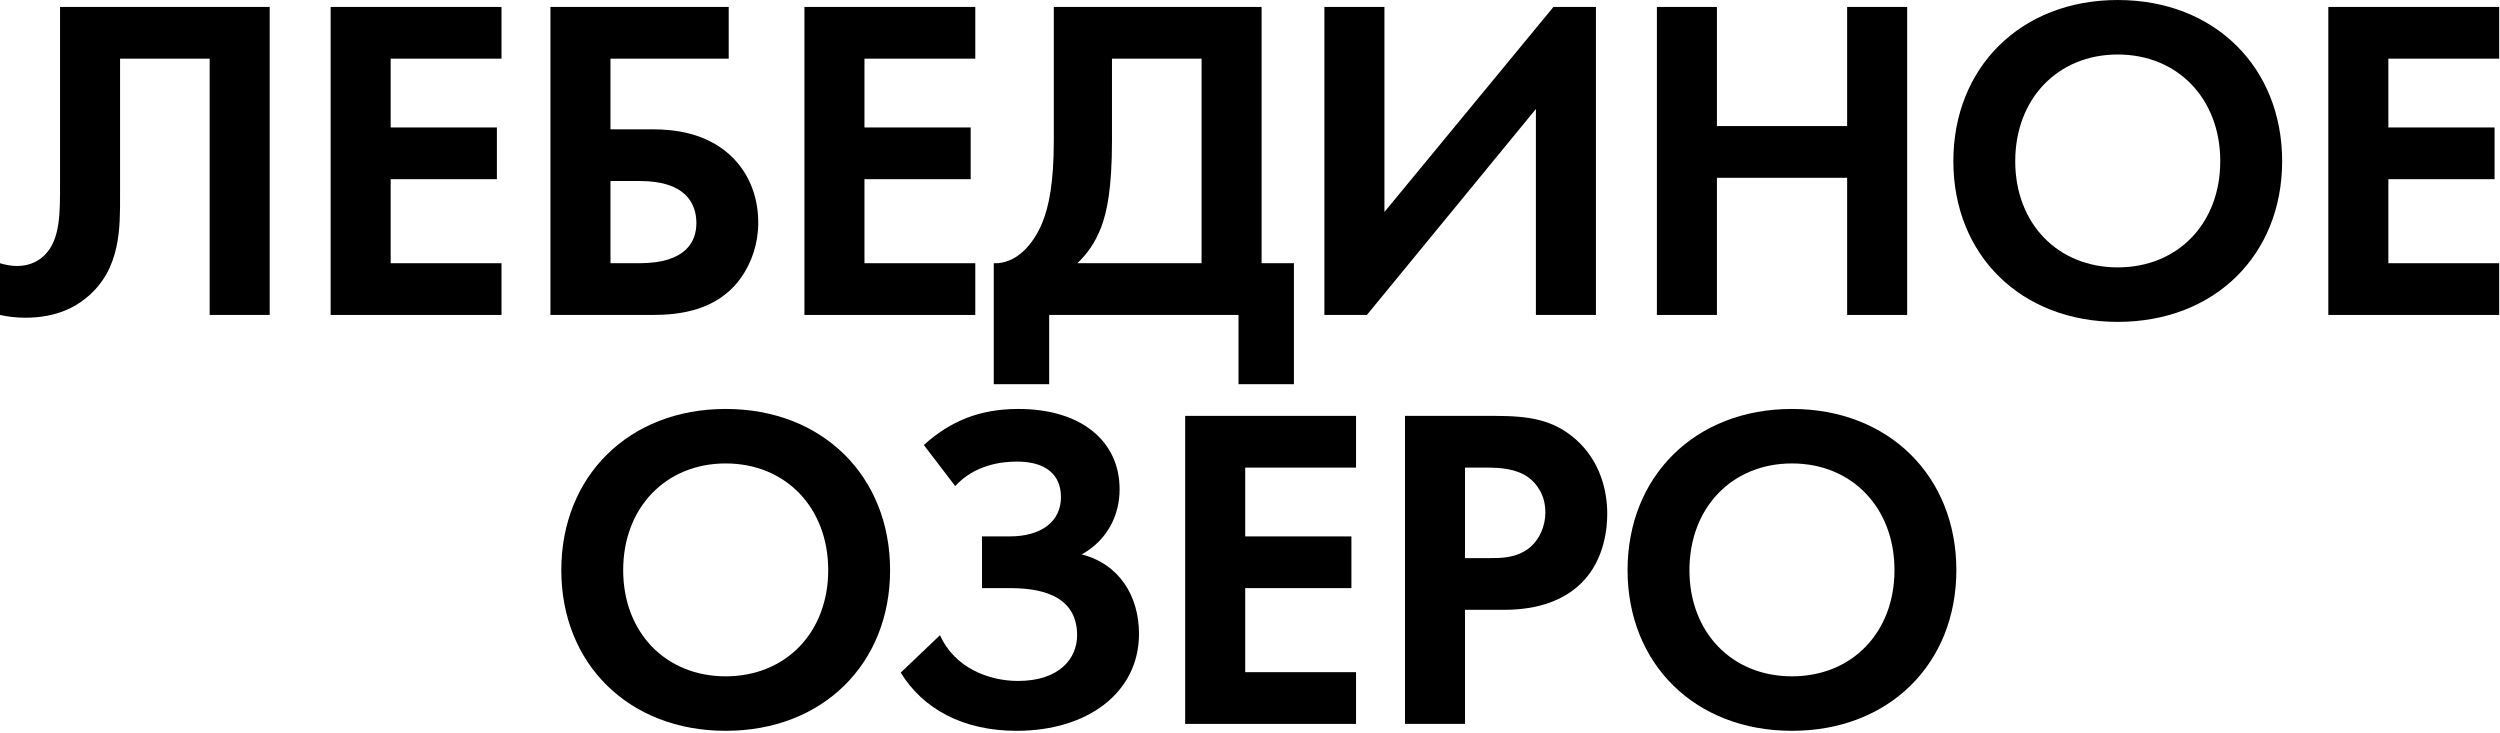
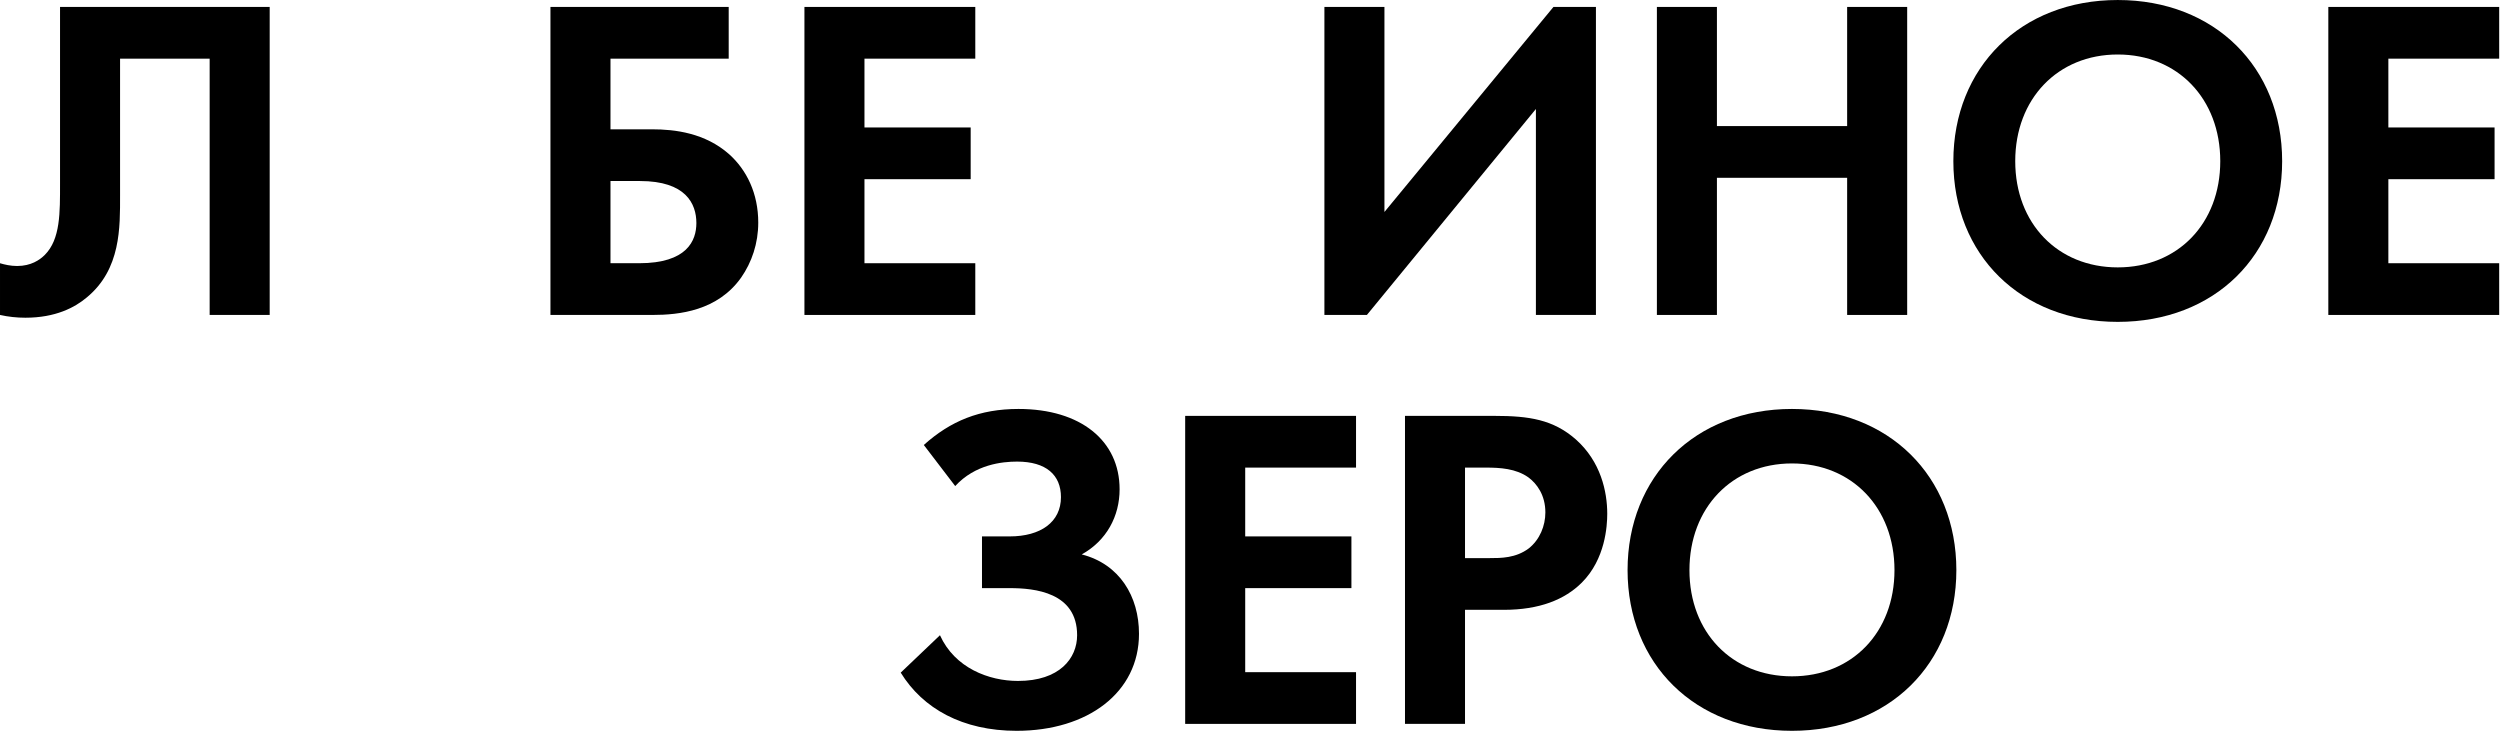
<svg xmlns="http://www.w3.org/2000/svg" width="100%" height="100%" viewBox="0 0 917 269" version="1.1" xml:space="preserve" style="fill-rule:evenodd;clip-rule:evenodd;stroke-linejoin:round;stroke-miterlimit:2;">
  <g transform="matrix(1,0,0,1,-7750.14,-3163.64)">
    <g transform="matrix(1,0,0,1,-0.155,-0.237)">
      <g transform="matrix(1,0,0,1,7724.15,3149.97)">
        <path d="M48.166,16.452L48.166,81.156C48.166,91.827 48.335,101.651 42.576,107.41C40.713,109.273 37.494,111.475 32.413,111.475C30.042,111.475 27.84,110.967 26.146,110.459L26.146,129.43C29.195,130.108 32.244,130.446 35.462,130.446C46.472,130.446 53.586,126.72 57.99,122.993C70.524,112.661 70.185,97.247 70.185,85.56L70.185,35.422L103.046,35.422L103.046,129.43L125.066,129.43L125.066,16.452L48.166,16.452Z" style="fill-rule:nonzero;" />
-         <path d="M210.096,16.452L147.424,16.452L147.424,129.43L210.096,129.43L210.096,110.459L169.444,110.459L169.444,79.631L208.402,79.631L208.402,60.661L169.444,60.661L169.444,35.422L210.096,35.422L210.096,16.452Z" style="fill-rule:nonzero;" />
-         <path d="M228.05,129.43L265.484,129.43C275.308,129.43 289.367,127.906 298.006,115.71C301.901,110.12 304.273,103.176 304.273,95.553C304.273,84.882 300.038,76.244 293.602,70.485C284.794,62.693 273.784,61.338 265.315,61.338L250.07,61.338L250.07,35.422L293.432,35.422L293.432,16.452L228.05,16.452L228.05,129.43ZM250.07,80.309L260.911,80.309C277.68,80.309 281.575,88.609 281.575,95.723C281.575,102.159 278.188,110.459 260.572,110.459L250.07,110.459L250.07,80.309Z" style="fill-rule:nonzero;" />
+         <path d="M228.05,129.43L265.484,129.43C275.308,129.43 289.367,127.906 298.006,115.71C301.901,110.12 304.273,103.176 304.273,95.553C304.273,84.882 300.038,76.244 293.602,70.485C284.794,62.693 273.784,61.338 265.315,61.338L250.07,61.338L250.07,35.422L293.432,35.422L293.432,16.452L228.05,16.452ZM250.07,80.309L260.911,80.309C277.68,80.309 281.575,88.609 281.575,95.723C281.575,102.159 278.188,110.459 260.572,110.459L250.07,110.459L250.07,80.309Z" style="fill-rule:nonzero;" />
        <path d="M383.883,16.452L321.211,16.452L321.211,129.43L383.883,129.43L383.883,110.459L343.231,110.459L343.231,79.631L382.189,79.631L382.189,60.661L343.231,60.661L343.231,35.422L383.883,35.422L383.883,16.452Z" style="fill-rule:nonzero;" />
-         <path d="M412.678,16.452L412.678,65.573C412.678,81.156 410.815,89.625 408.613,95.215C405.225,103.684 398.789,110.798 390.658,110.459L390.658,154.837L410.984,154.837L410.984,129.43L480.431,129.43L480.431,154.837L500.757,154.837L500.757,110.459L488.9,110.459L488.9,16.452L412.678,16.452ZM434.02,35.422L466.88,35.422L466.88,110.459L421.316,110.459C424.535,107.41 427.753,103.345 430.124,97.078C432.157,91.658 434.02,83.019 434.02,65.573L434.02,35.422Z" style="fill-rule:nonzero;" />
        <path d="M511.936,16.452L511.936,129.43L527.52,129.43L589.514,53.885L589.514,129.43L611.534,129.43L611.534,16.452L595.95,16.452L533.956,91.658L533.956,16.452L511.936,16.452Z" style="fill-rule:nonzero;" />
        <path d="M655.912,16.452L633.892,16.452L633.892,129.43L655.912,129.43L655.912,79.123L703.678,79.123L703.678,129.43L725.698,129.43L725.698,16.452L703.678,16.452L703.678,60.152L655.912,60.152L655.912,16.452Z" style="fill-rule:nonzero;" />
        <path d="M802.936,13.911C767.366,13.911 742.636,38.641 742.636,73.025C742.636,107.41 767.366,131.971 802.936,131.971C838.507,131.971 863.237,107.41 863.237,73.025C863.237,38.641 838.507,13.911 802.936,13.911ZM802.936,111.984C780.917,111.984 765.333,95.892 765.333,73.025C765.333,50.159 780.917,33.898 802.936,33.898C824.956,33.898 840.539,50.159 840.539,73.025C840.539,95.892 824.956,111.984 802.936,111.984Z" style="fill-rule:nonzero;" />
        <path d="M942.847,16.452L880.175,16.452L880.175,129.43L942.847,129.43L942.847,110.459L902.195,110.459L902.195,79.631L941.153,79.631L941.153,60.661L902.195,60.661L902.195,35.422L942.847,35.422L942.847,16.452Z" style="fill-rule:nonzero;" />
      </g>
    </g>
    <g transform="matrix(1,0,0,1,-0.155,-0.237)">
      <g transform="matrix(1,0,0,1,7724.15,3149.97)">
-         <path d="M292.331,163.911C256.761,163.911 232.031,188.641 232.031,223.025C232.031,257.41 256.761,281.971 292.331,281.971C327.902,281.971 352.632,257.41 352.632,223.025C352.632,188.641 327.902,163.911 292.331,163.911ZM292.331,261.984C270.311,261.984 254.728,245.892 254.728,223.025C254.728,200.159 270.311,183.898 292.331,183.898C314.351,183.898 329.934,200.159 329.934,223.025C329.934,245.892 314.351,261.984 292.331,261.984Z" style="fill-rule:nonzero;" />
        <path d="M376.515,192.198C383.798,184.237 393.792,183.22 399.212,183.22C409.883,183.22 415.303,188.133 415.303,196.263C415.303,205.41 407.85,210.661 396.502,210.661L386.339,210.661L386.339,229.631L396.502,229.631C405.648,229.631 421.232,231.156 421.232,246.908C421.232,255.378 414.795,263.677 399.551,263.677C388.88,263.677 376.345,258.935 370.925,246.908L356.527,260.628C364.658,273.84 379.225,281.971 399.042,281.971C425.127,281.971 443.929,267.912 443.929,246.4C443.929,232.68 436.815,220.823 422.925,217.266C432.072,212.185 436.815,203.208 436.815,193.383C436.815,175.598 422.587,163.911 399.72,163.911C385.492,163.911 374.821,168.315 364.997,177.123L376.515,192.198Z" style="fill-rule:nonzero;" />
        <path d="M523.539,166.452L460.867,166.452L460.867,279.43L523.539,279.43L523.539,260.459L482.887,260.459L482.887,229.631L521.845,229.631L521.845,210.661L482.887,210.661L482.887,185.422L523.539,185.422L523.539,166.452Z" style="fill-rule:nonzero;" />
        <path d="M541.494,166.452L541.494,279.43L563.513,279.43L563.513,237.592L577.742,237.592C590.784,237.592 600.1,233.866 606.367,227.599C615.006,218.96 615.683,206.765 615.683,202.361C615.683,194.23 613.312,183.22 604.165,175.09C595.866,167.807 587.058,166.452 574.354,166.452L541.494,166.452ZM563.513,185.422L571.136,185.422C576.386,185.422 582.146,185.761 586.719,188.979C589.937,191.351 592.986,195.585 592.986,201.853C592.986,206.765 590.953,211.846 586.888,215.064C582.146,218.622 576.725,218.622 572.491,218.622L563.513,218.622L563.513,185.422Z" style="fill-rule:nonzero;" />
        <path d="M683.437,163.911C647.866,163.911 623.136,188.641 623.136,223.025C623.136,257.41 647.866,281.971 683.437,281.971C719.007,281.971 743.737,257.41 743.737,223.025C743.737,188.641 719.007,163.911 683.437,163.911ZM683.437,261.984C661.417,261.984 645.834,245.892 645.834,223.025C645.834,200.159 661.417,183.898 683.437,183.898C705.456,183.898 721.04,200.159 721.04,223.025C721.04,245.892 705.456,261.984 683.437,261.984Z" style="fill-rule:nonzero;" />
      </g>
    </g>
  </g>
</svg>